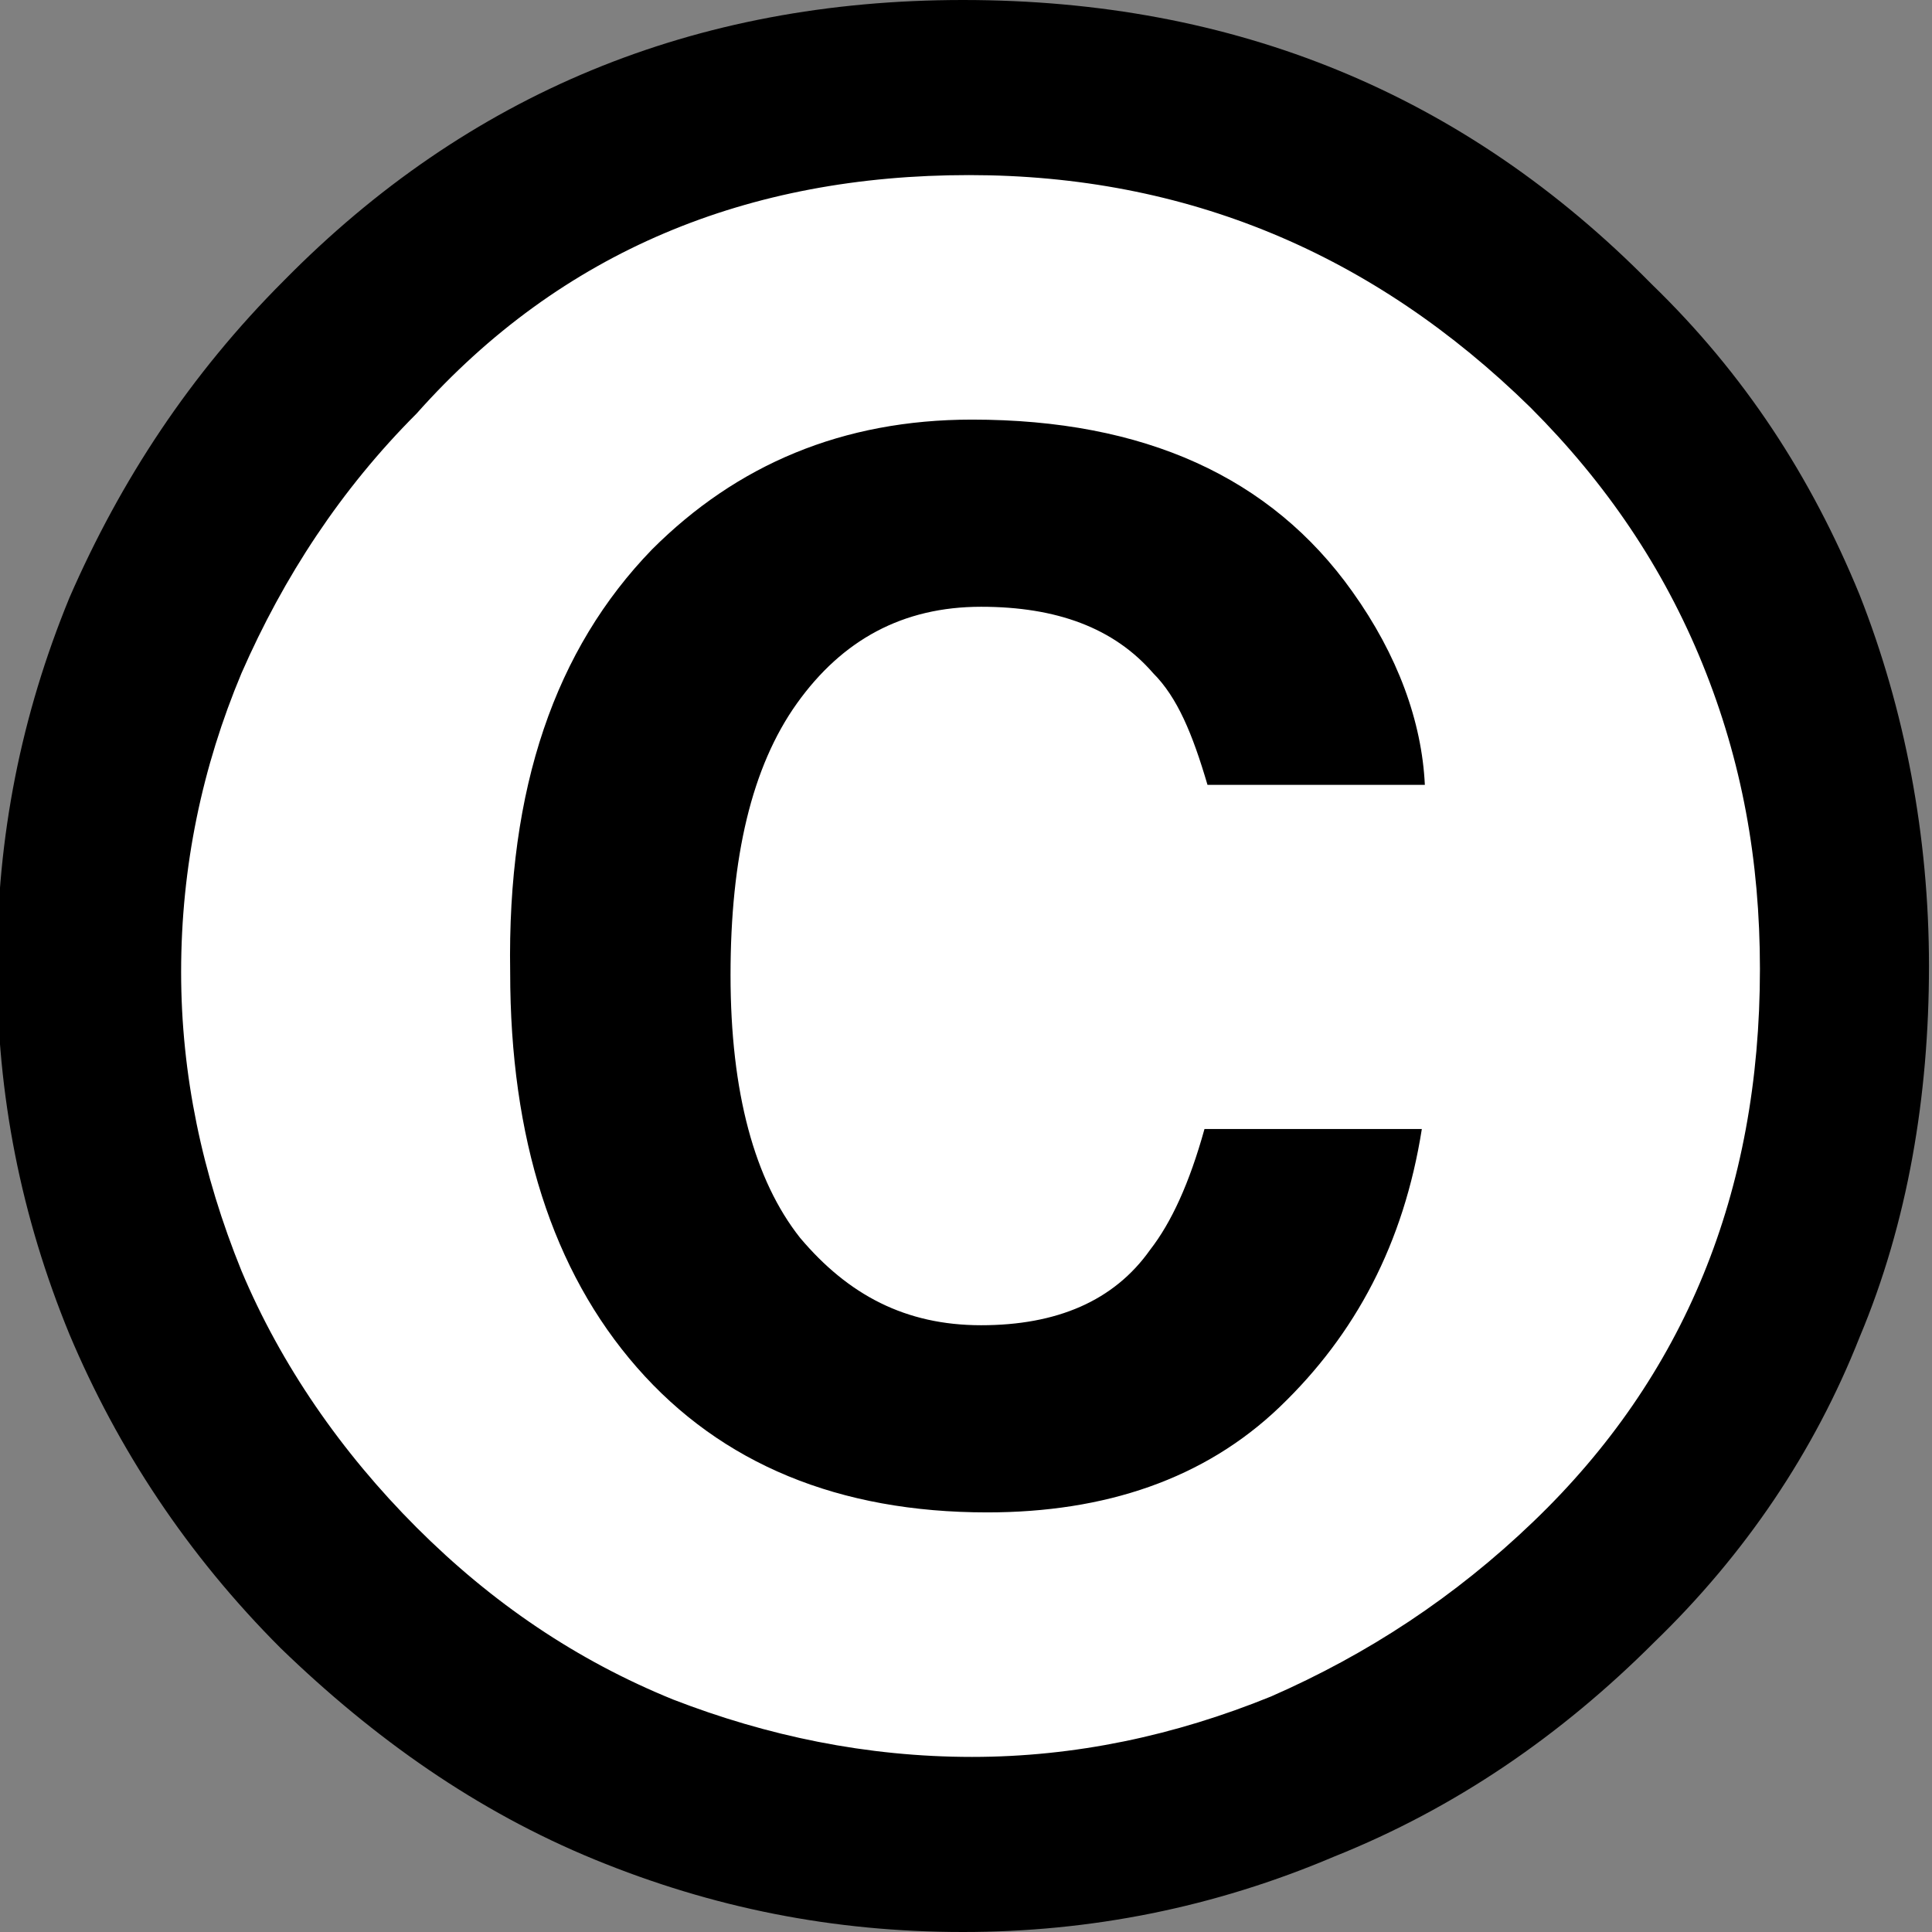
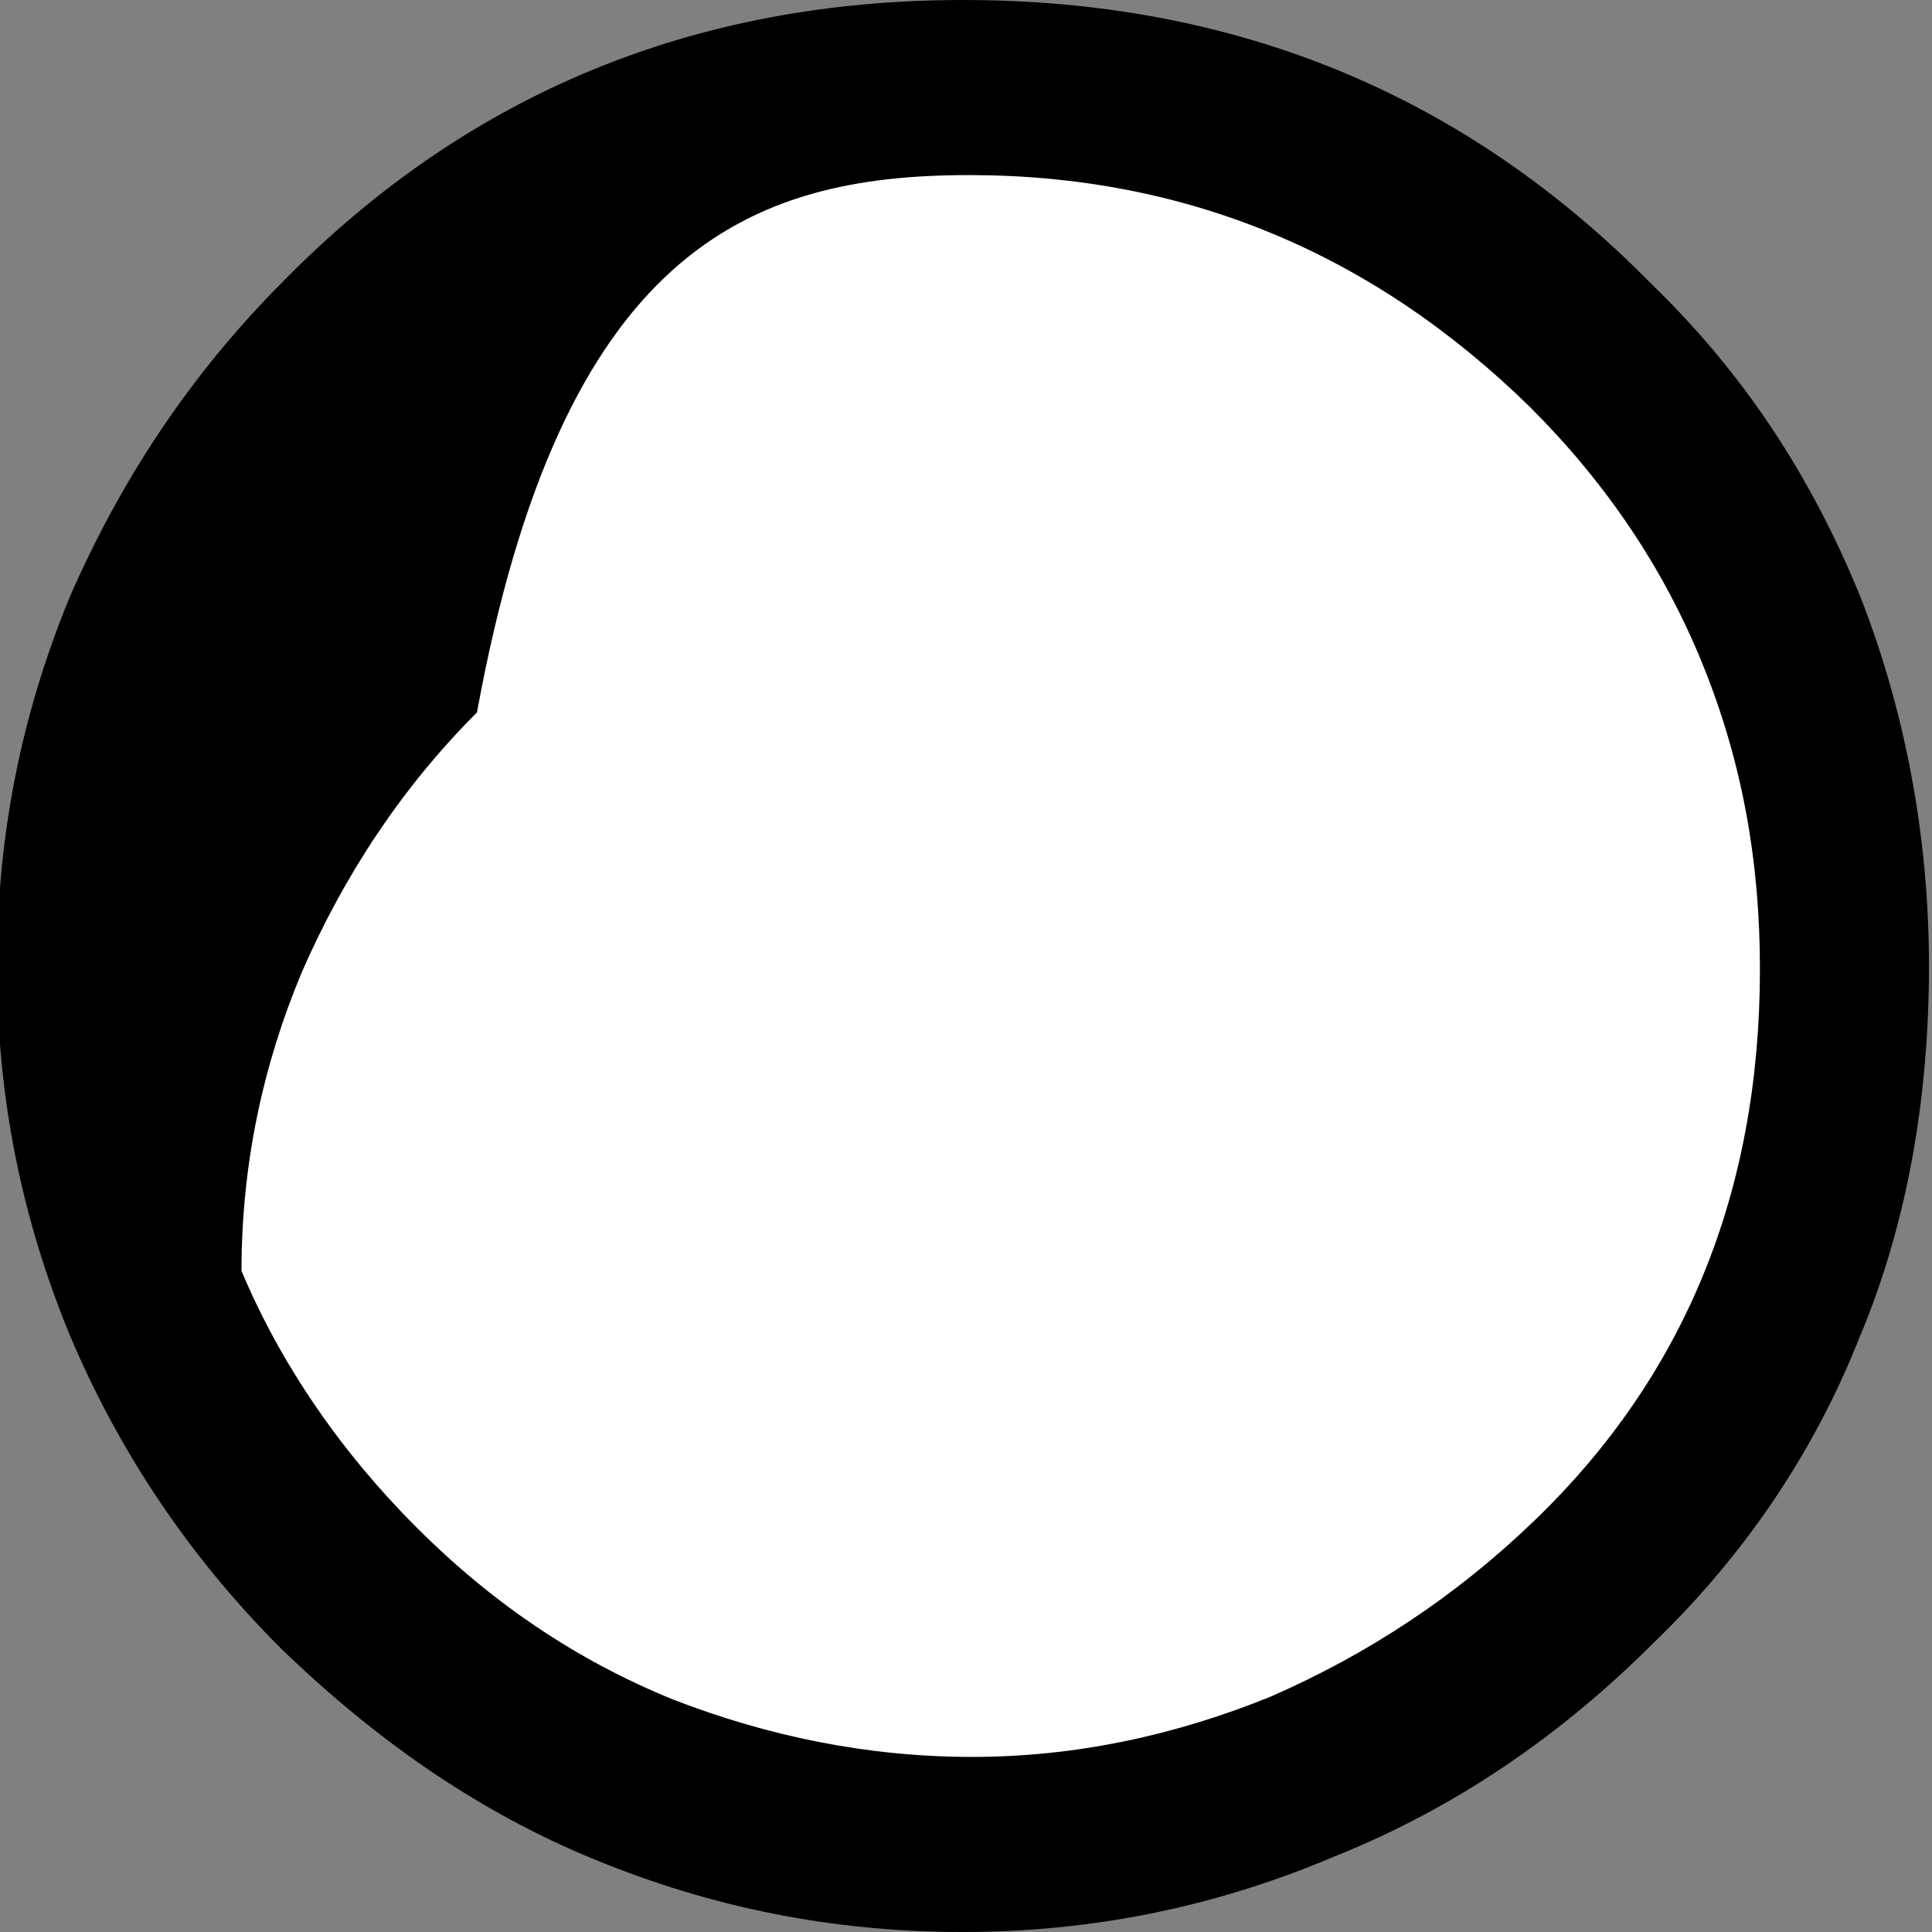
<svg xmlns="http://www.w3.org/2000/svg" version="1.1" id="Layer_1" x="0px" y="0px" viewBox="-447 249 64 64" style="enable-background:new -447 249 64 64;" xml:space="preserve">
  <rect x="-447" y="249" width="64" height="64" fill="#808080" stroke="none" />
  <style type="text/css">
	.st0{fill:#FFFFFF;}
</style>
  <g>
    <circle class="st0" cx="-415.7" cy="281.9" r="30.1" />
-     <path id="path2815_1_" d="M-415.1,249c-8.9,0-16.4,3.1-22.5,9.3c-3.1,3.1-5.4,6.6-7.1,10.5c-1.6,3.9-2.4,7.9-2.4,12.2   c0,4.3,0.8,8.3,2.4,12.2c1.6,3.8,3.9,7.3,7,10.4c3.1,3,6.5,5.4,10.4,7c3.9,1.6,7.9,2.4,12.2,2.4c4.2,0,8.3-0.8,12.3-2.5   c4-1.6,7.5-4,10.6-7.1c3-2.9,5.3-6.3,6.8-10.1c1.6-3.8,2.3-8,2.3-12.3c0-4.3-0.8-8.5-2.3-12.3c-1.6-3.9-3.8-7.3-6.9-10.3   C-398.5,252.1-406.1,249-415.1,249z M-414.9,254.8c7.2,0,13.4,2.6,18.6,7.7c2.5,2.5,4.4,5.3,5.7,8.5c1.3,3.2,1.9,6.5,1.9,10.1   c0,7.4-2.5,13.5-7.5,18.3c-2.6,2.5-5.5,4.4-8.7,5.8c-3.2,1.3-6.5,2-9.9,2c-3.5,0-6.8-0.7-9.9-1.9c-3.2-1.3-6-3.2-8.5-5.7   c-2.5-2.5-4.5-5.4-5.8-8.5c-1.3-3.2-2-6.5-2-9.9c0-3.5,0.7-6.8,2-9.9c1.4-3.2,3.3-6.1,5.8-8.6   C-428.4,257.3-422.2,254.8-414.9,254.8z" />
+     <path id="path2815_1_" d="M-415.1,249c-8.9,0-16.4,3.1-22.5,9.3c-3.1,3.1-5.4,6.6-7.1,10.5c-1.6,3.9-2.4,7.9-2.4,12.2   c0,4.3,0.8,8.3,2.4,12.2c1.6,3.8,3.9,7.3,7,10.4c3.1,3,6.5,5.4,10.4,7c3.9,1.6,7.9,2.4,12.2,2.4c4.2,0,8.3-0.8,12.3-2.5   c4-1.6,7.5-4,10.6-7.1c3-2.9,5.3-6.3,6.8-10.1c1.6-3.8,2.3-8,2.3-12.3c0-4.3-0.8-8.5-2.3-12.3c-1.6-3.9-3.8-7.3-6.9-10.3   C-398.5,252.1-406.1,249-415.1,249z M-414.9,254.8c7.2,0,13.4,2.6,18.6,7.7c2.5,2.5,4.4,5.3,5.7,8.5c1.3,3.2,1.9,6.5,1.9,10.1   c0,7.4-2.5,13.5-7.5,18.3c-2.6,2.5-5.5,4.4-8.7,5.8c-3.2,1.3-6.5,2-9.9,2c-3.5,0-6.8-0.7-9.9-1.9c-3.2-1.3-6-3.2-8.5-5.7   c-2.5-2.5-4.5-5.4-5.8-8.5c0-3.5,0.7-6.8,2-9.9c1.4-3.2,3.3-6.1,5.8-8.6   C-428.4,257.3-422.2,254.8-414.9,254.8z" />
    <g>
-       <path d="M-425.4,267.2c2.8-2.8,6.3-4.3,10.6-4.3c5.7,0,9.9,1.9,12.6,5.7c1.5,2.1,2.3,4.3,2.4,6.4h-7.2c-0.5-1.7-1-2.9-1.8-3.7    c-1.3-1.5-3.2-2.2-5.7-2.2c-2.6,0-4.6,1.1-6.1,3.2s-2.2,5.1-2.2,9s0.8,6.8,2.3,8.7c1.6,1.9,3.5,2.9,6,2.9c2.5,0,4.4-0.8,5.6-2.5    c0.7-0.9,1.3-2.2,1.8-4h7.2c-0.6,3.8-2.2,6.8-4.7,9.2c-2.5,2.4-5.8,3.5-9.7,3.5c-4.9,0-8.8-1.6-11.6-4.8    c-2.8-3.2-4.2-7.6-4.2-13.1C-430.2,275.1-428.6,270.5-425.4,267.2z" />
-     </g>
+       </g>
  </g>
</svg>